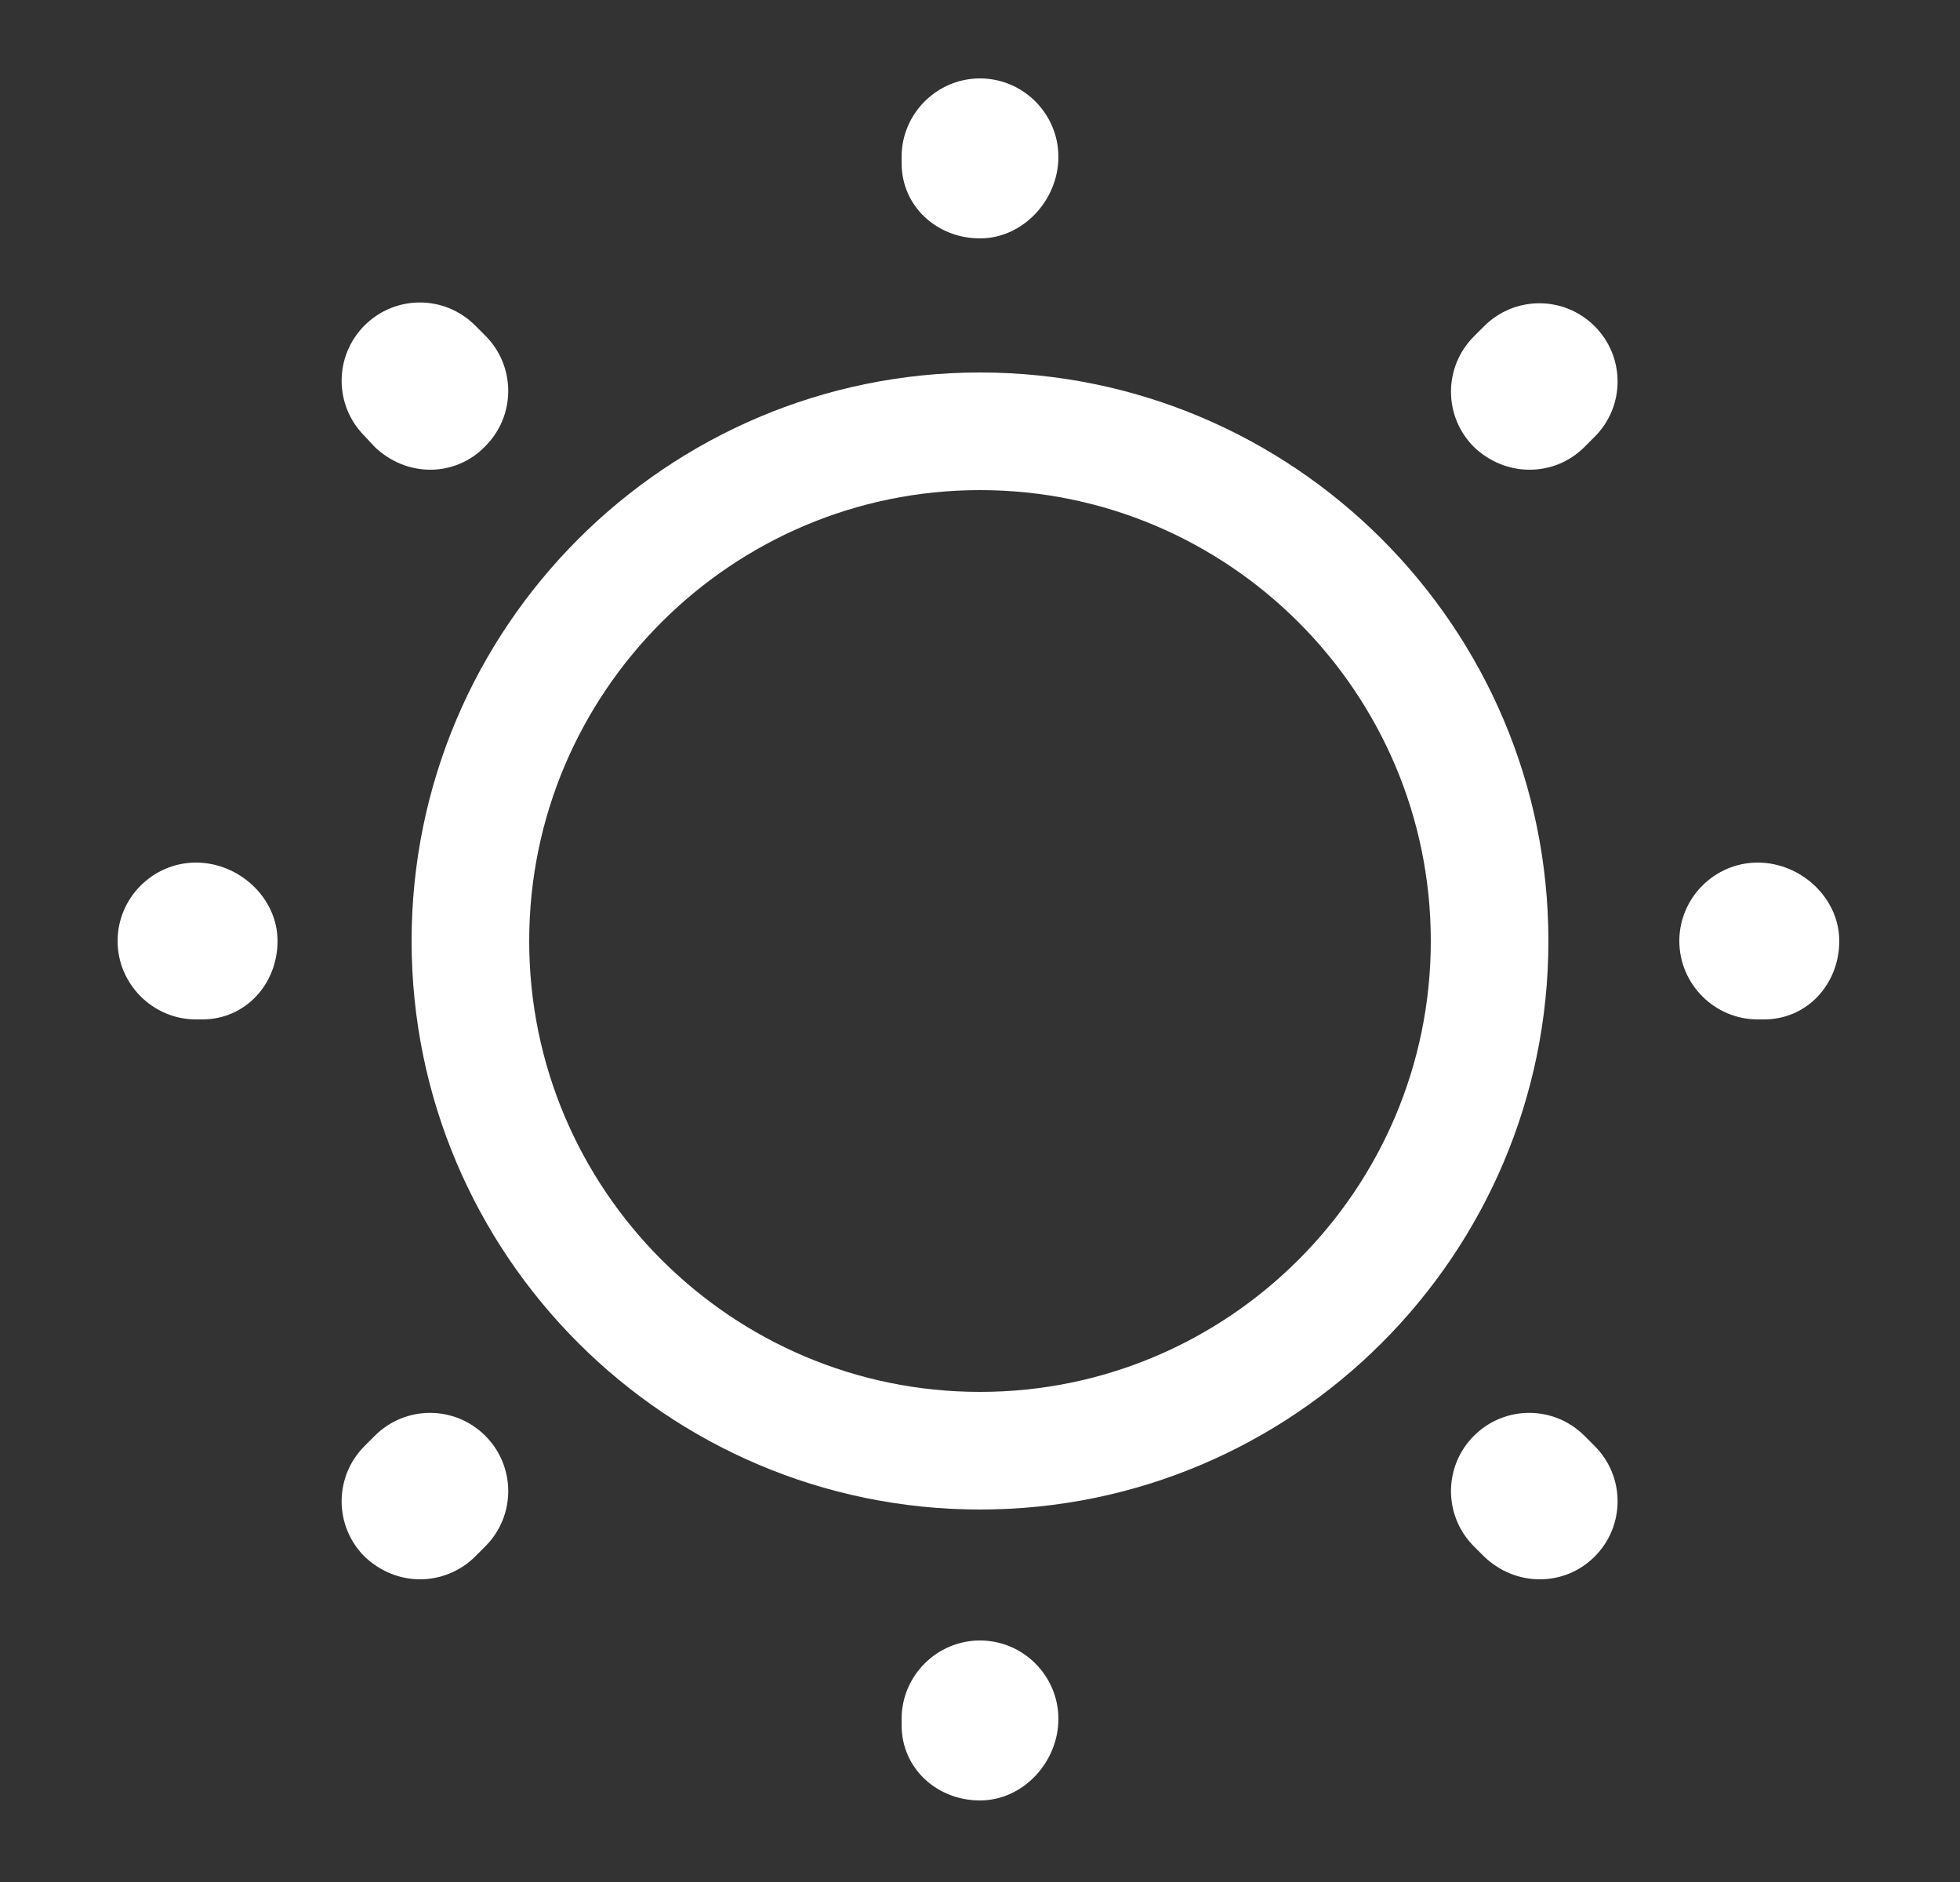
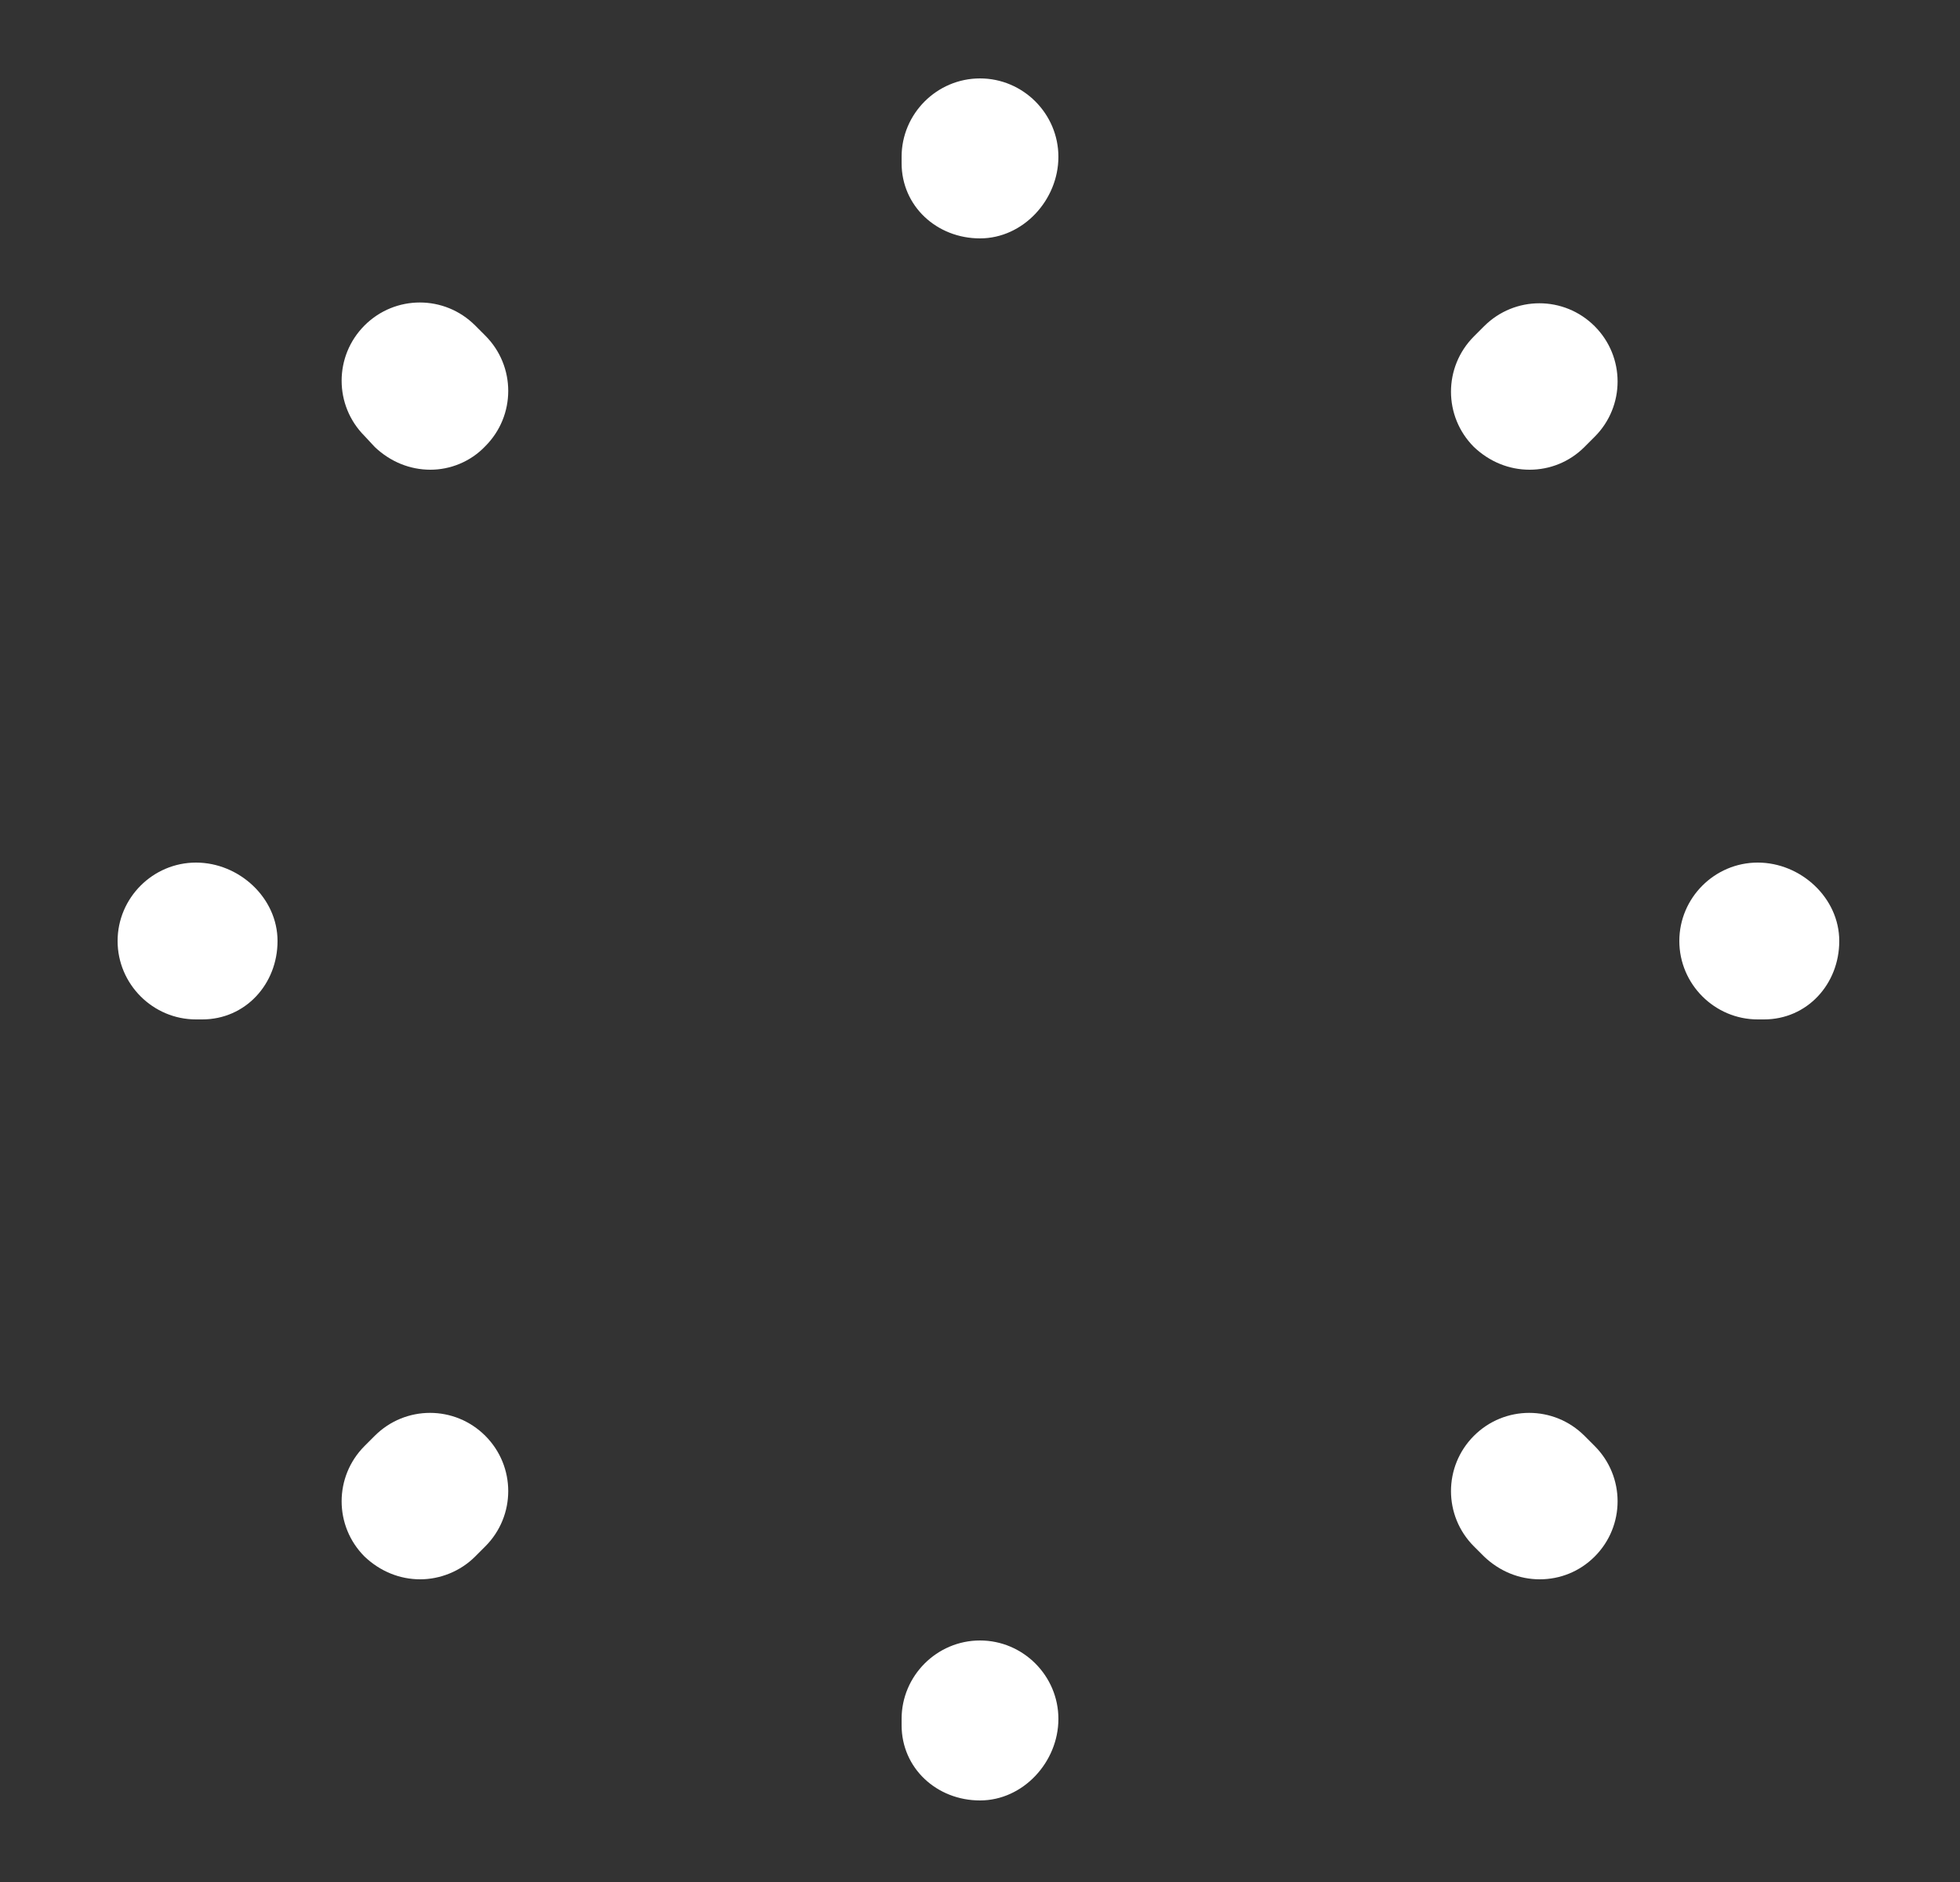
<svg xmlns="http://www.w3.org/2000/svg" width="25" height="24" viewBox="0 0 25 24" fill="none">
  <rect x="0" y="0" width="25" height="24" fill="#333333" stroke="none" />
-   <path d="M12.5 19.25C8.5 19.25 5.25 16 5.25 12C5.25 8 8.5 4.75 12.5 4.75C16.5 4.75 19.75 8 19.75 12C19.75 16 16.5 19.25 12.5 19.25ZM12.5 6.25C9.33 6.25 6.75 8.83 6.75 12C6.75 15.17 9.33 17.75 12.5 17.75C15.67 17.75 18.25 15.17 18.25 12C18.25 8.83 15.67 6.25 12.5 6.25Z" fill="white" />
  <path d="M12.5 22.96C11.95 22.96 11.5 22.55 11.5 22V21.92C11.5 21.37 11.95 20.92 12.5 20.92C13.05 20.92 13.5 21.37 13.5 21.92C13.5 22.47 13.05 22.96 12.5 22.96ZM19.64 20.14C19.38 20.14 19.13 20.04 18.93 19.85L18.8 19.72C18.41 19.33 18.41 18.7 18.8 18.31C19.19 17.92 19.82 17.92 20.21 18.31L20.34 18.44C20.73 18.83 20.73 19.46 20.34 19.85C20.15 20.04 19.9 20.14 19.64 20.14ZM5.36 20.14C5.1 20.14 4.85 20.04 4.65 19.85C4.26 19.46 4.26 18.83 4.65 18.44L4.78 18.31C5.17 17.92 5.8 17.92 6.19 18.31C6.58 18.7 6.58 19.33 6.19 19.72L6.06 19.85C5.87 20.04 5.61 20.14 5.36 20.14ZM22.5 13H22.42C21.87 13 21.42 12.55 21.42 12C21.42 11.45 21.87 11 22.42 11C22.97 11 23.46 11.45 23.46 12C23.46 12.55 23.05 13 22.5 13ZM2.58 13H2.5C1.95 13 1.5 12.55 1.5 12C1.5 11.45 1.95 11 2.5 11C3.05 11 3.54 11.45 3.54 12C3.54 12.55 3.13 13 2.58 13ZM19.51 5.99C19.25 5.99 19 5.89 18.8 5.7C18.41 5.31 18.41 4.68 18.8 4.29L18.93 4.16C19.32 3.77 19.95 3.77 20.34 4.16C20.73 4.55 20.73 5.18 20.34 5.57L20.21 5.7C20.02 5.89 19.77 5.99 19.51 5.99ZM5.49 5.99C5.23 5.99 4.98 5.89 4.78 5.7L4.65 5.56C4.26 5.17 4.26 4.54 4.65 4.15C5.04 3.76 5.67 3.76 6.06 4.15L6.19 4.28C6.58 4.67 6.58 5.3 6.19 5.69C6 5.89 5.74 5.99 5.49 5.99ZM12.5 3.04C11.95 3.04 11.5 2.63 11.5 2.08V2C11.5 1.45 11.95 1 12.5 1C13.05 1 13.5 1.45 13.5 2C13.5 2.55 13.05 3.04 12.5 3.04Z" fill="white" />
</svg>